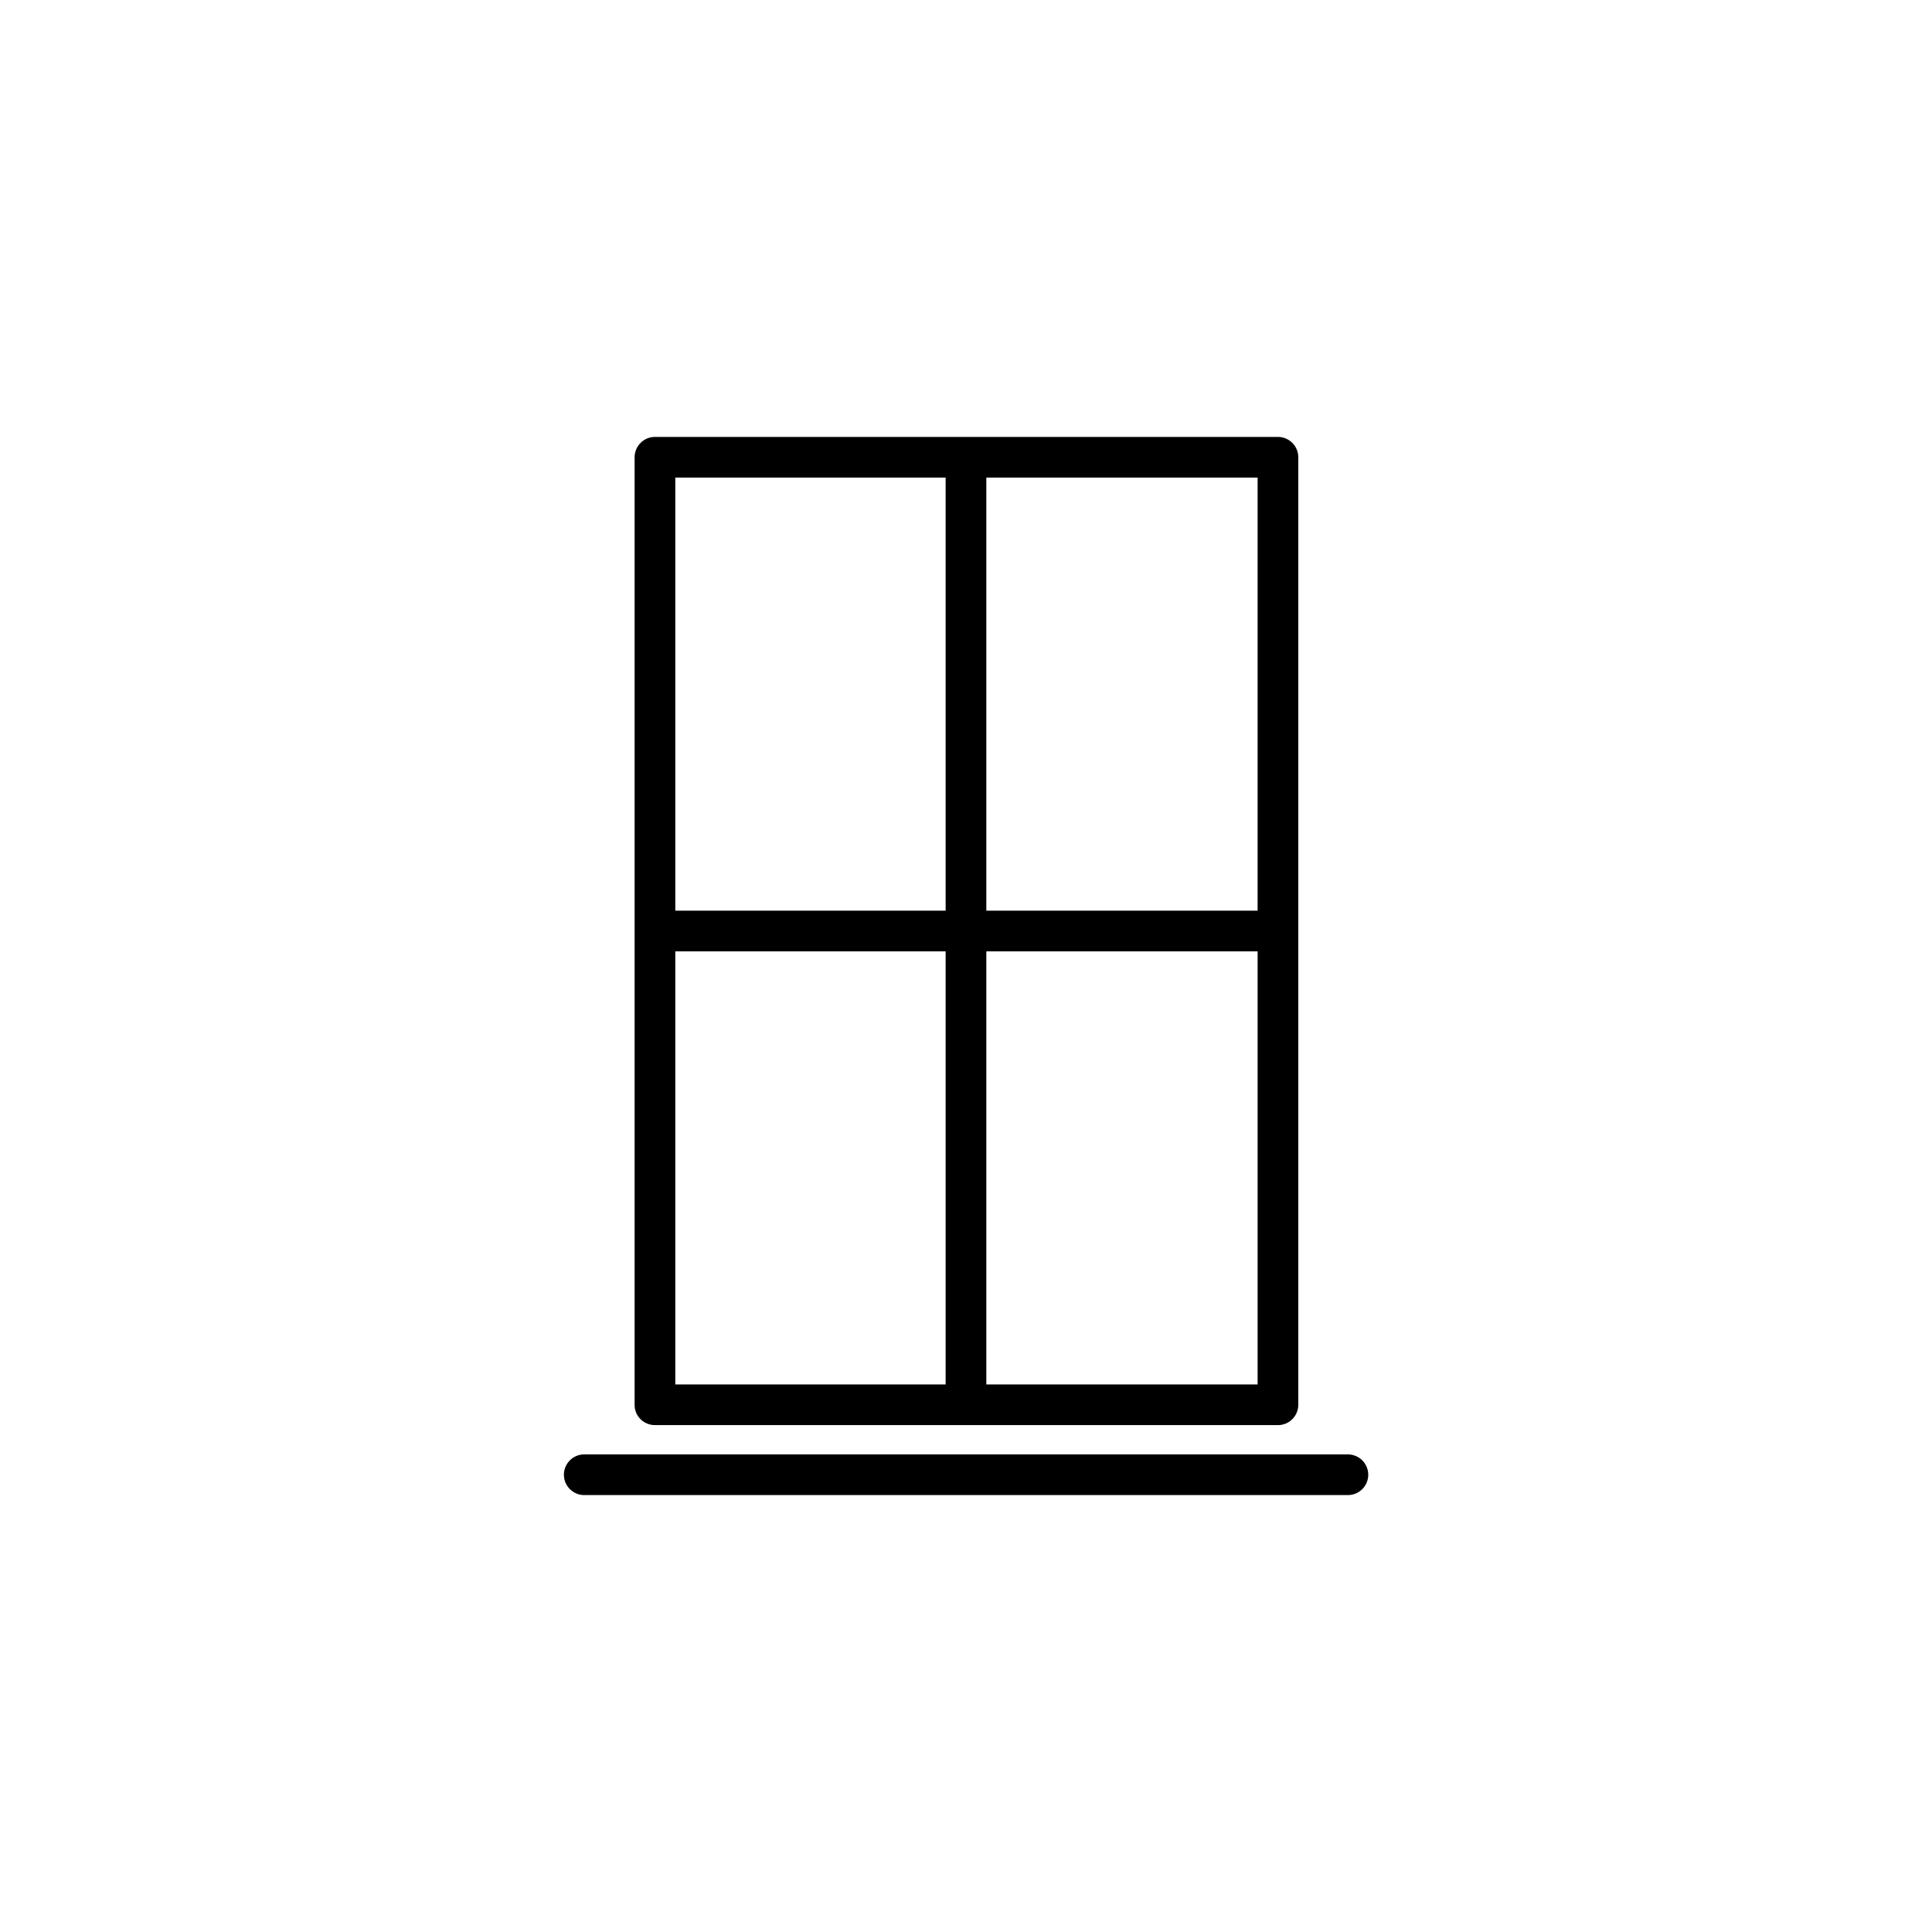
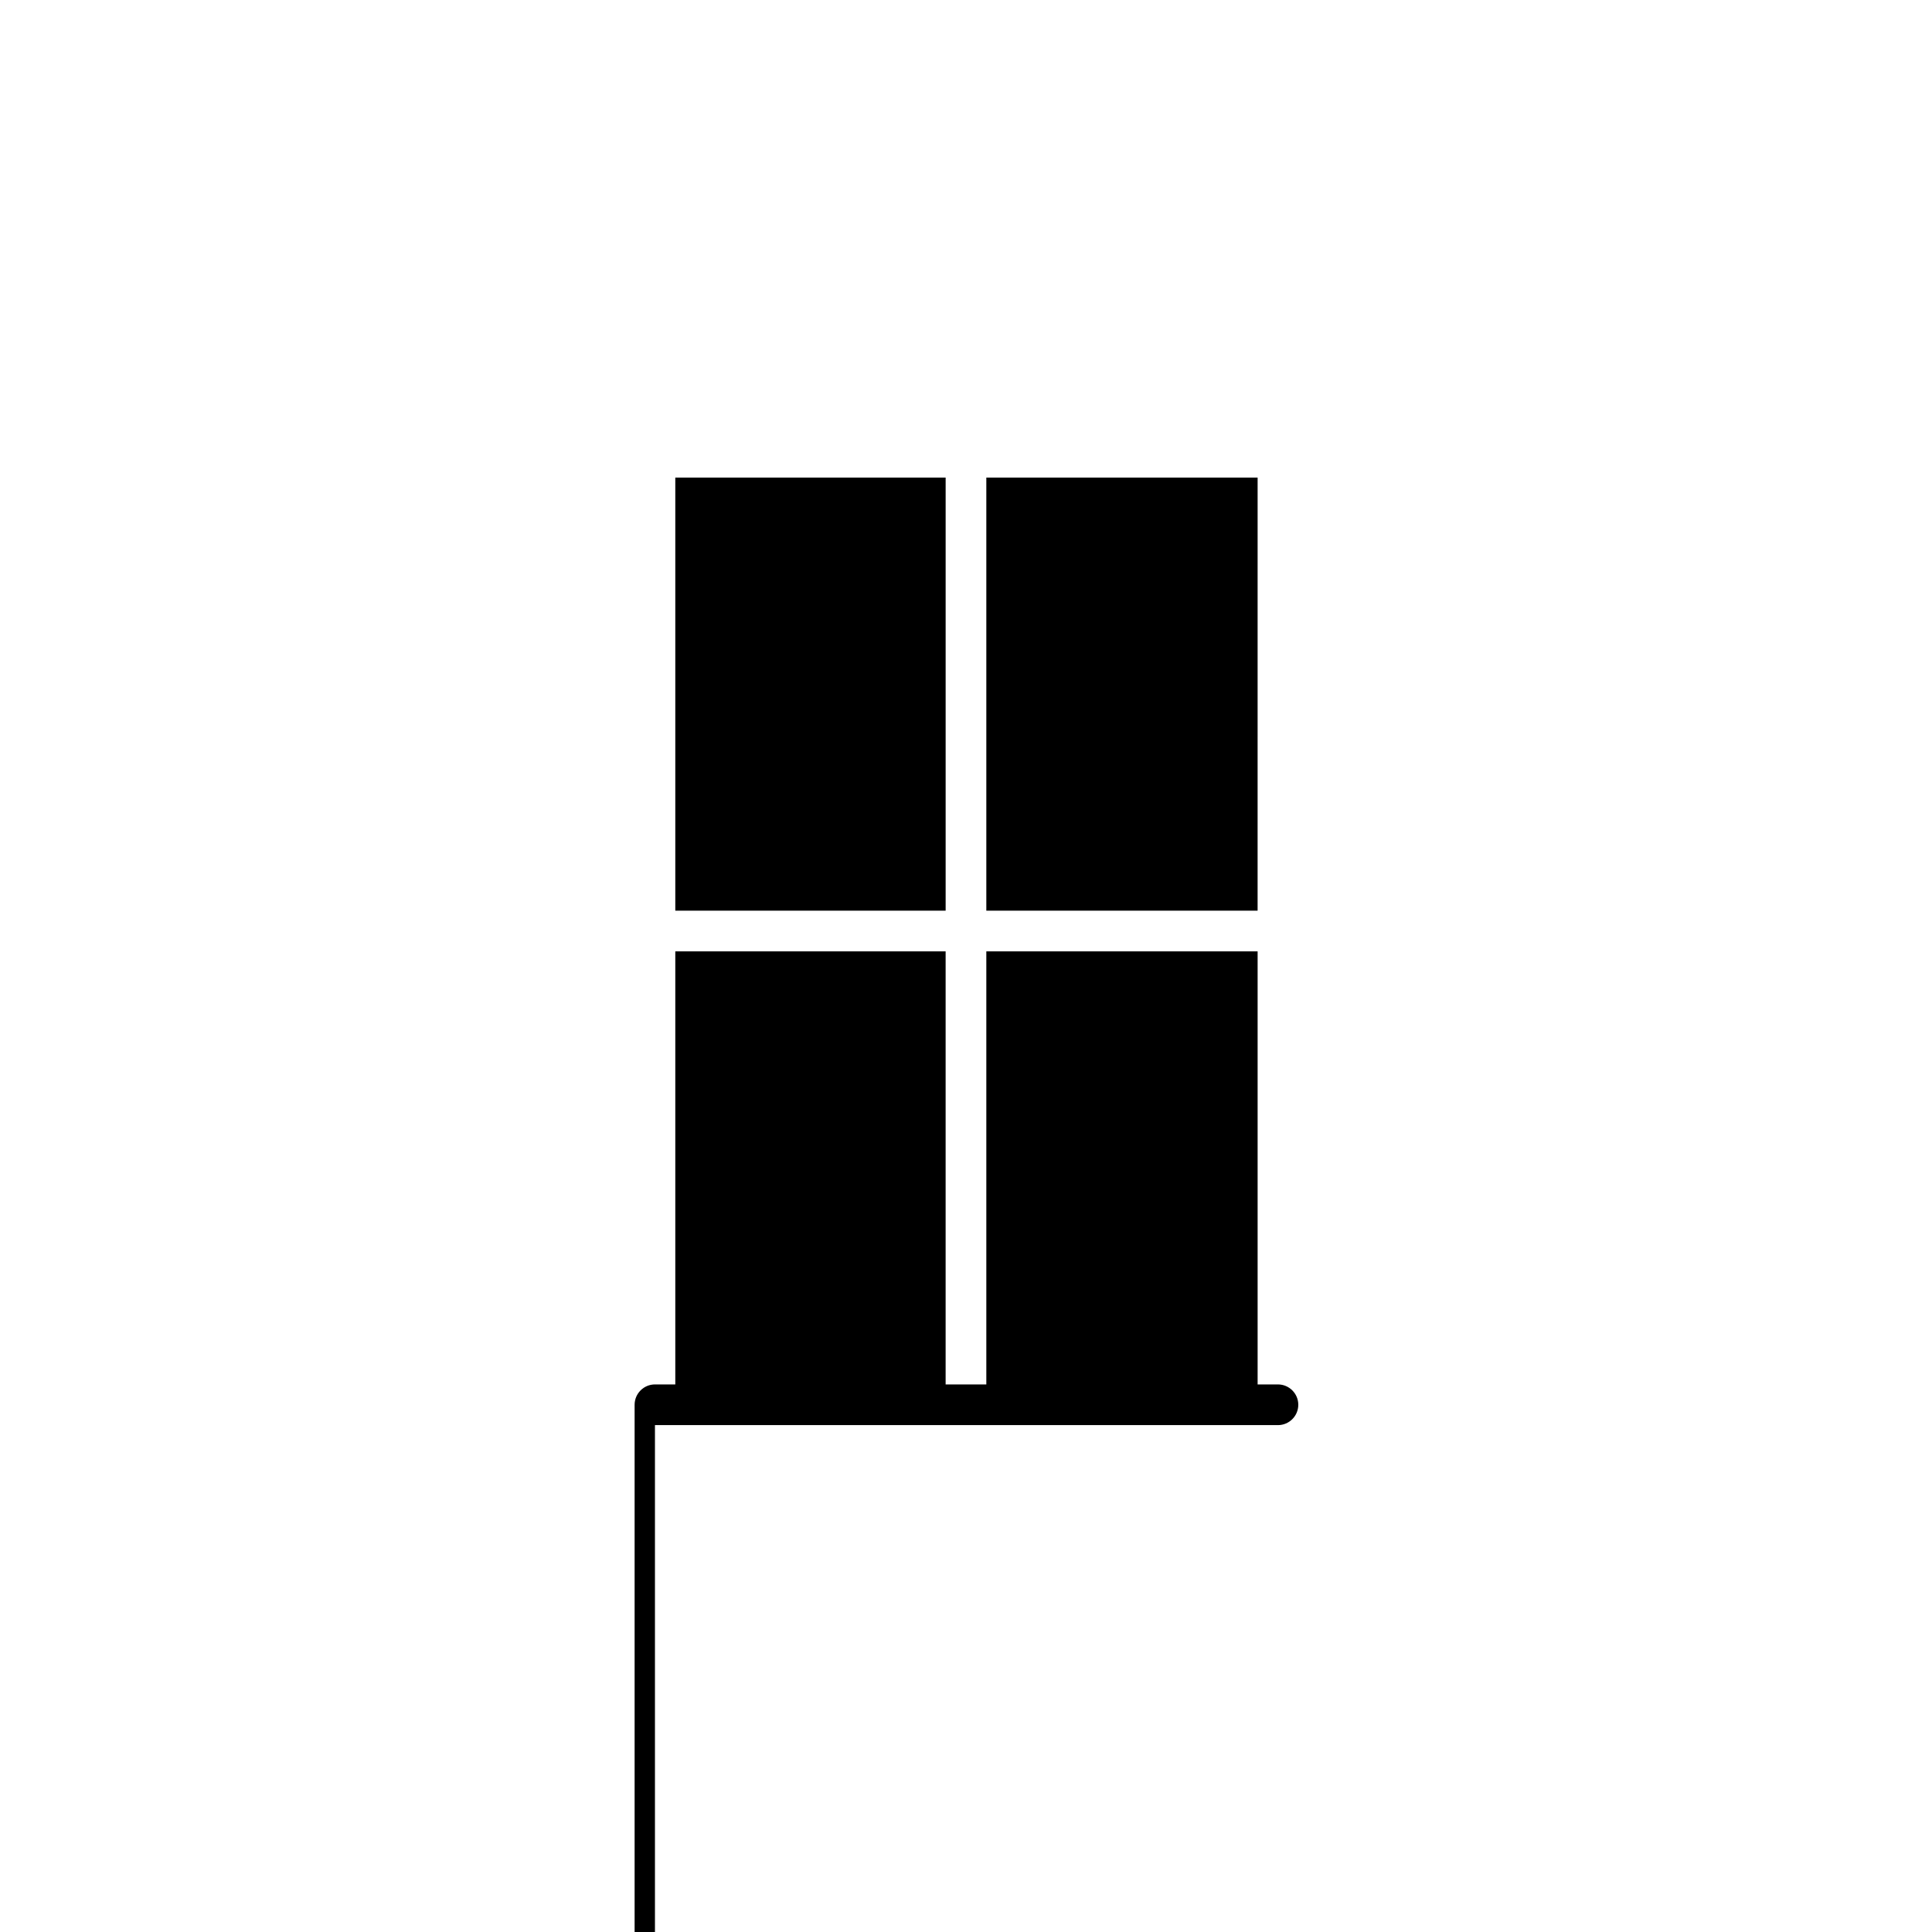
<svg xmlns="http://www.w3.org/2000/svg" fill="#000000" width="800px" height="800px" version="1.1" viewBox="144 144 512 512">
  <g>
-     <path d="m501.16 529.43h-202.33c-2.973 0-5.391 2.418-5.391 5.391s2.418 5.391 5.391 5.391h202.38c2.973 0 5.391-2.418 5.391-5.391 0.004-2.973-2.414-5.391-5.438-5.391z" />
-     <path d="m317.57 521.67h165.1c2.973 0 5.391-2.418 5.391-5.391v-251.1c0-2.973-2.418-5.391-5.391-5.391h-165.1c-2.973 0-5.391 2.418-5.391 5.391v251.15c0 2.973 2.418 5.34 5.391 5.34zm5.391-125.55h71.641v114.77l-71.641-0.004zm82.426 114.77v-114.77h71.895v114.77zm71.891-125.55h-71.891v-114.77h71.895zm-82.672-114.77v114.77l-71.645-0.004v-114.77z" />
+     <path d="m317.57 521.67h165.1c2.973 0 5.391-2.418 5.391-5.391c0-2.973-2.418-5.391-5.391-5.391h-165.1c-2.973 0-5.391 2.418-5.391 5.391v251.15c0 2.973 2.418 5.34 5.391 5.34zm5.391-125.55h71.641v114.77l-71.641-0.004zm82.426 114.77v-114.77h71.895v114.77zm71.891-125.55h-71.891v-114.77h71.895zm-82.672-114.77v114.77l-71.645-0.004v-114.77z" />
  </g>
</svg>